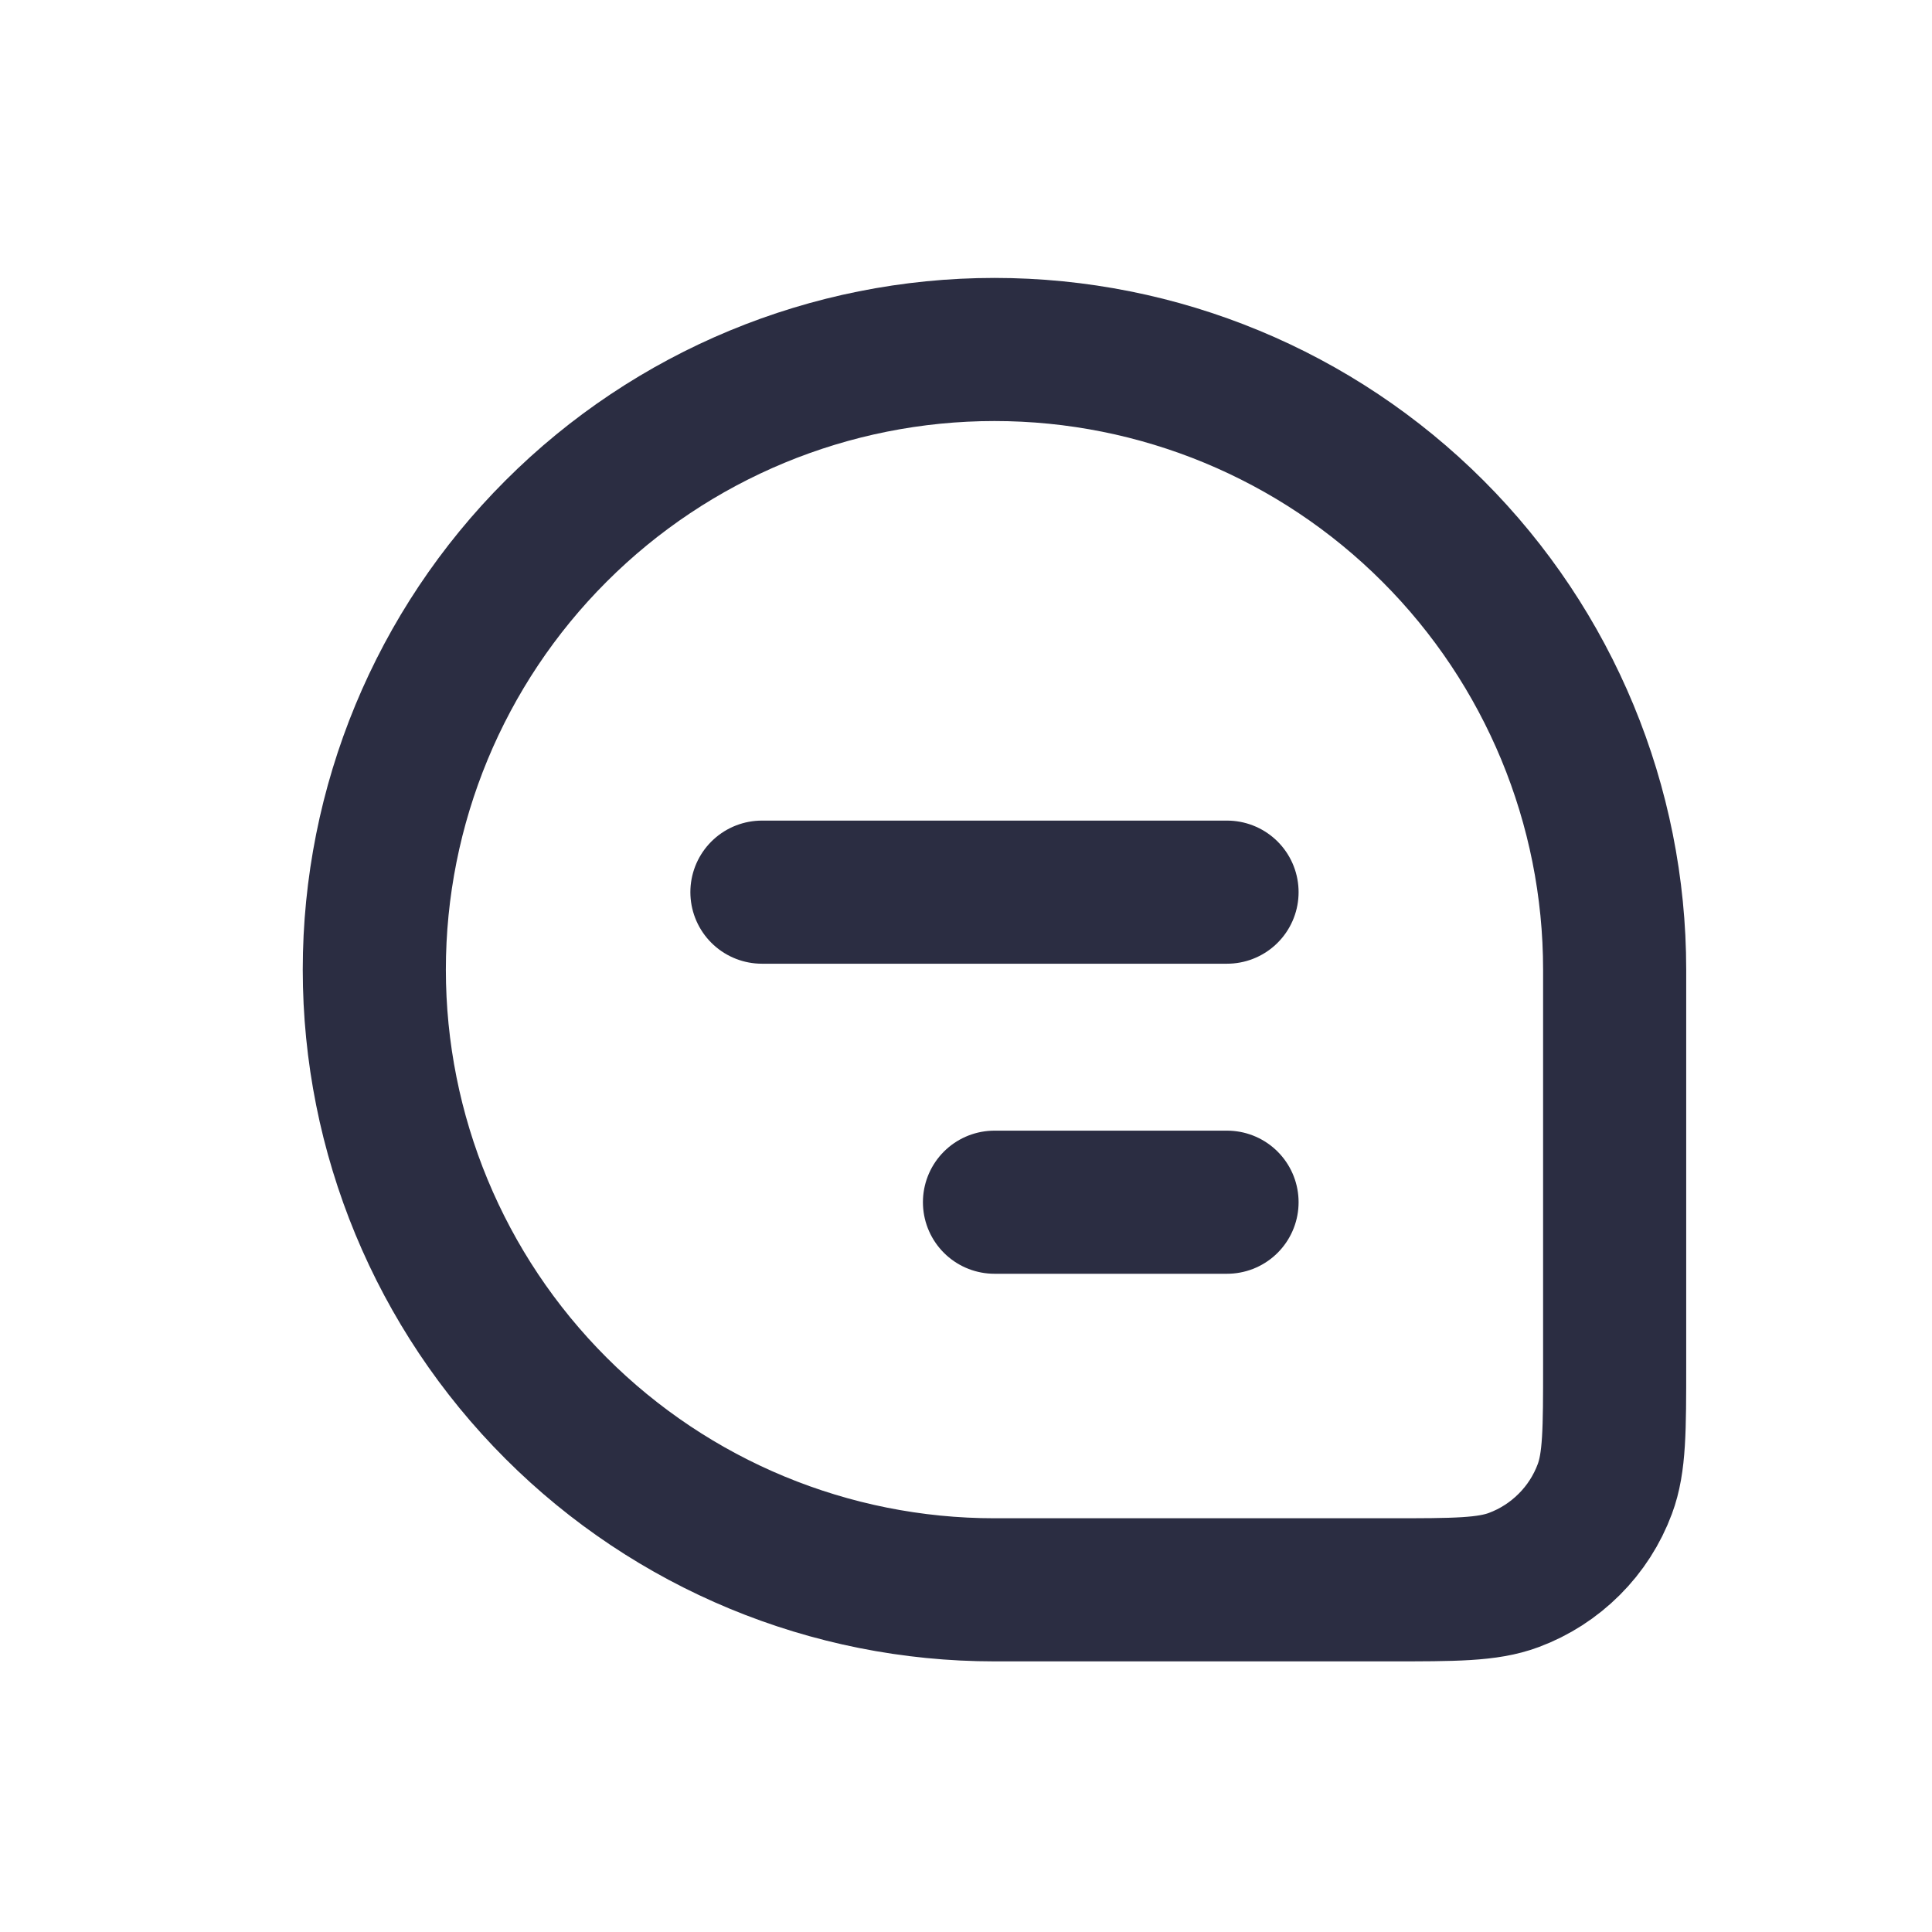
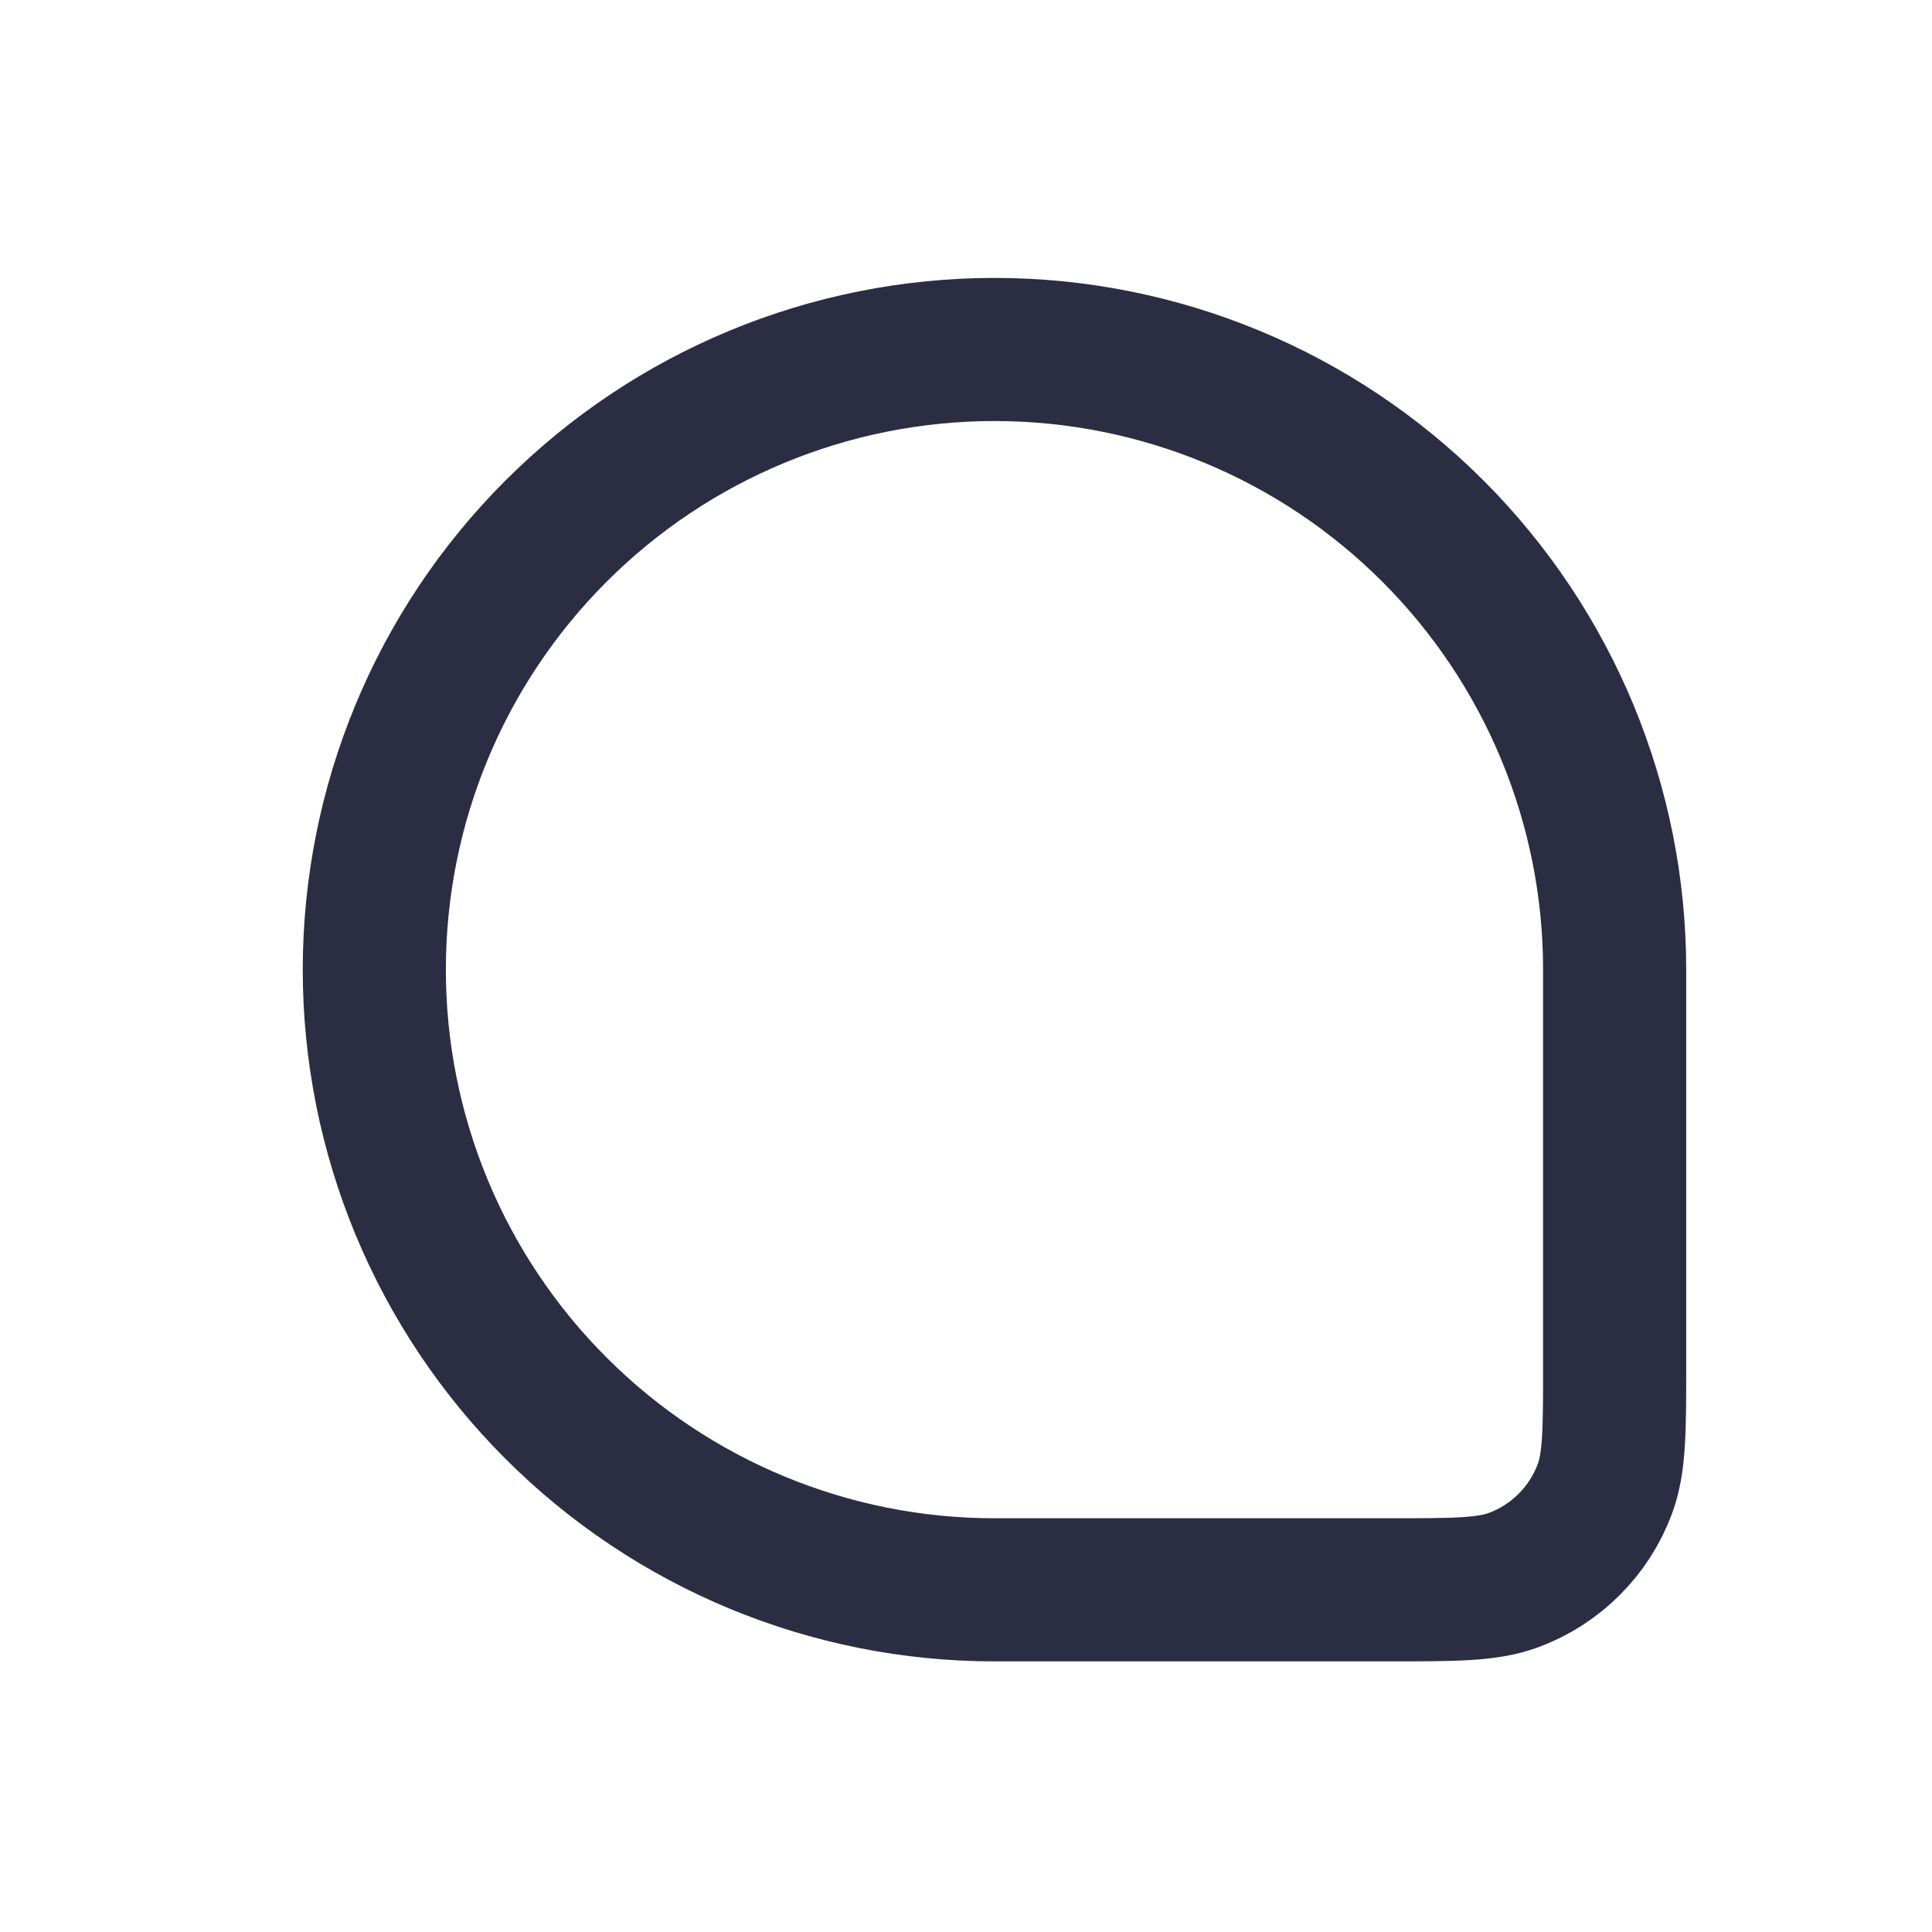
<svg xmlns="http://www.w3.org/2000/svg" width="27" height="27" viewBox="0 0 27 27" fill="none">
  <path d="M5.231 13.551C5.231 11.252 6.144 9.048 7.77 7.423C9.395 5.797 11.599 4.884 13.898 4.884C16.197 4.884 18.401 5.797 20.026 7.423C21.651 9.048 22.565 11.252 22.565 13.551V19.065C22.565 19.984 22.565 20.441 22.428 20.808C22.32 21.099 22.15 21.364 21.93 21.583C21.71 21.803 21.446 21.973 21.155 22.081C20.788 22.218 20.33 22.218 19.412 22.218H13.898C11.599 22.218 9.395 21.305 7.77 19.679C6.144 18.054 5.231 15.85 5.231 13.551Z" stroke="#2B2D42" stroke-width="2" />
-   <path d="M10.648 12.468H17.148M13.898 16.801H17.148" stroke="#2B2D42" stroke-width="2" stroke-linecap="round" stroke-linejoin="round" />
</svg>